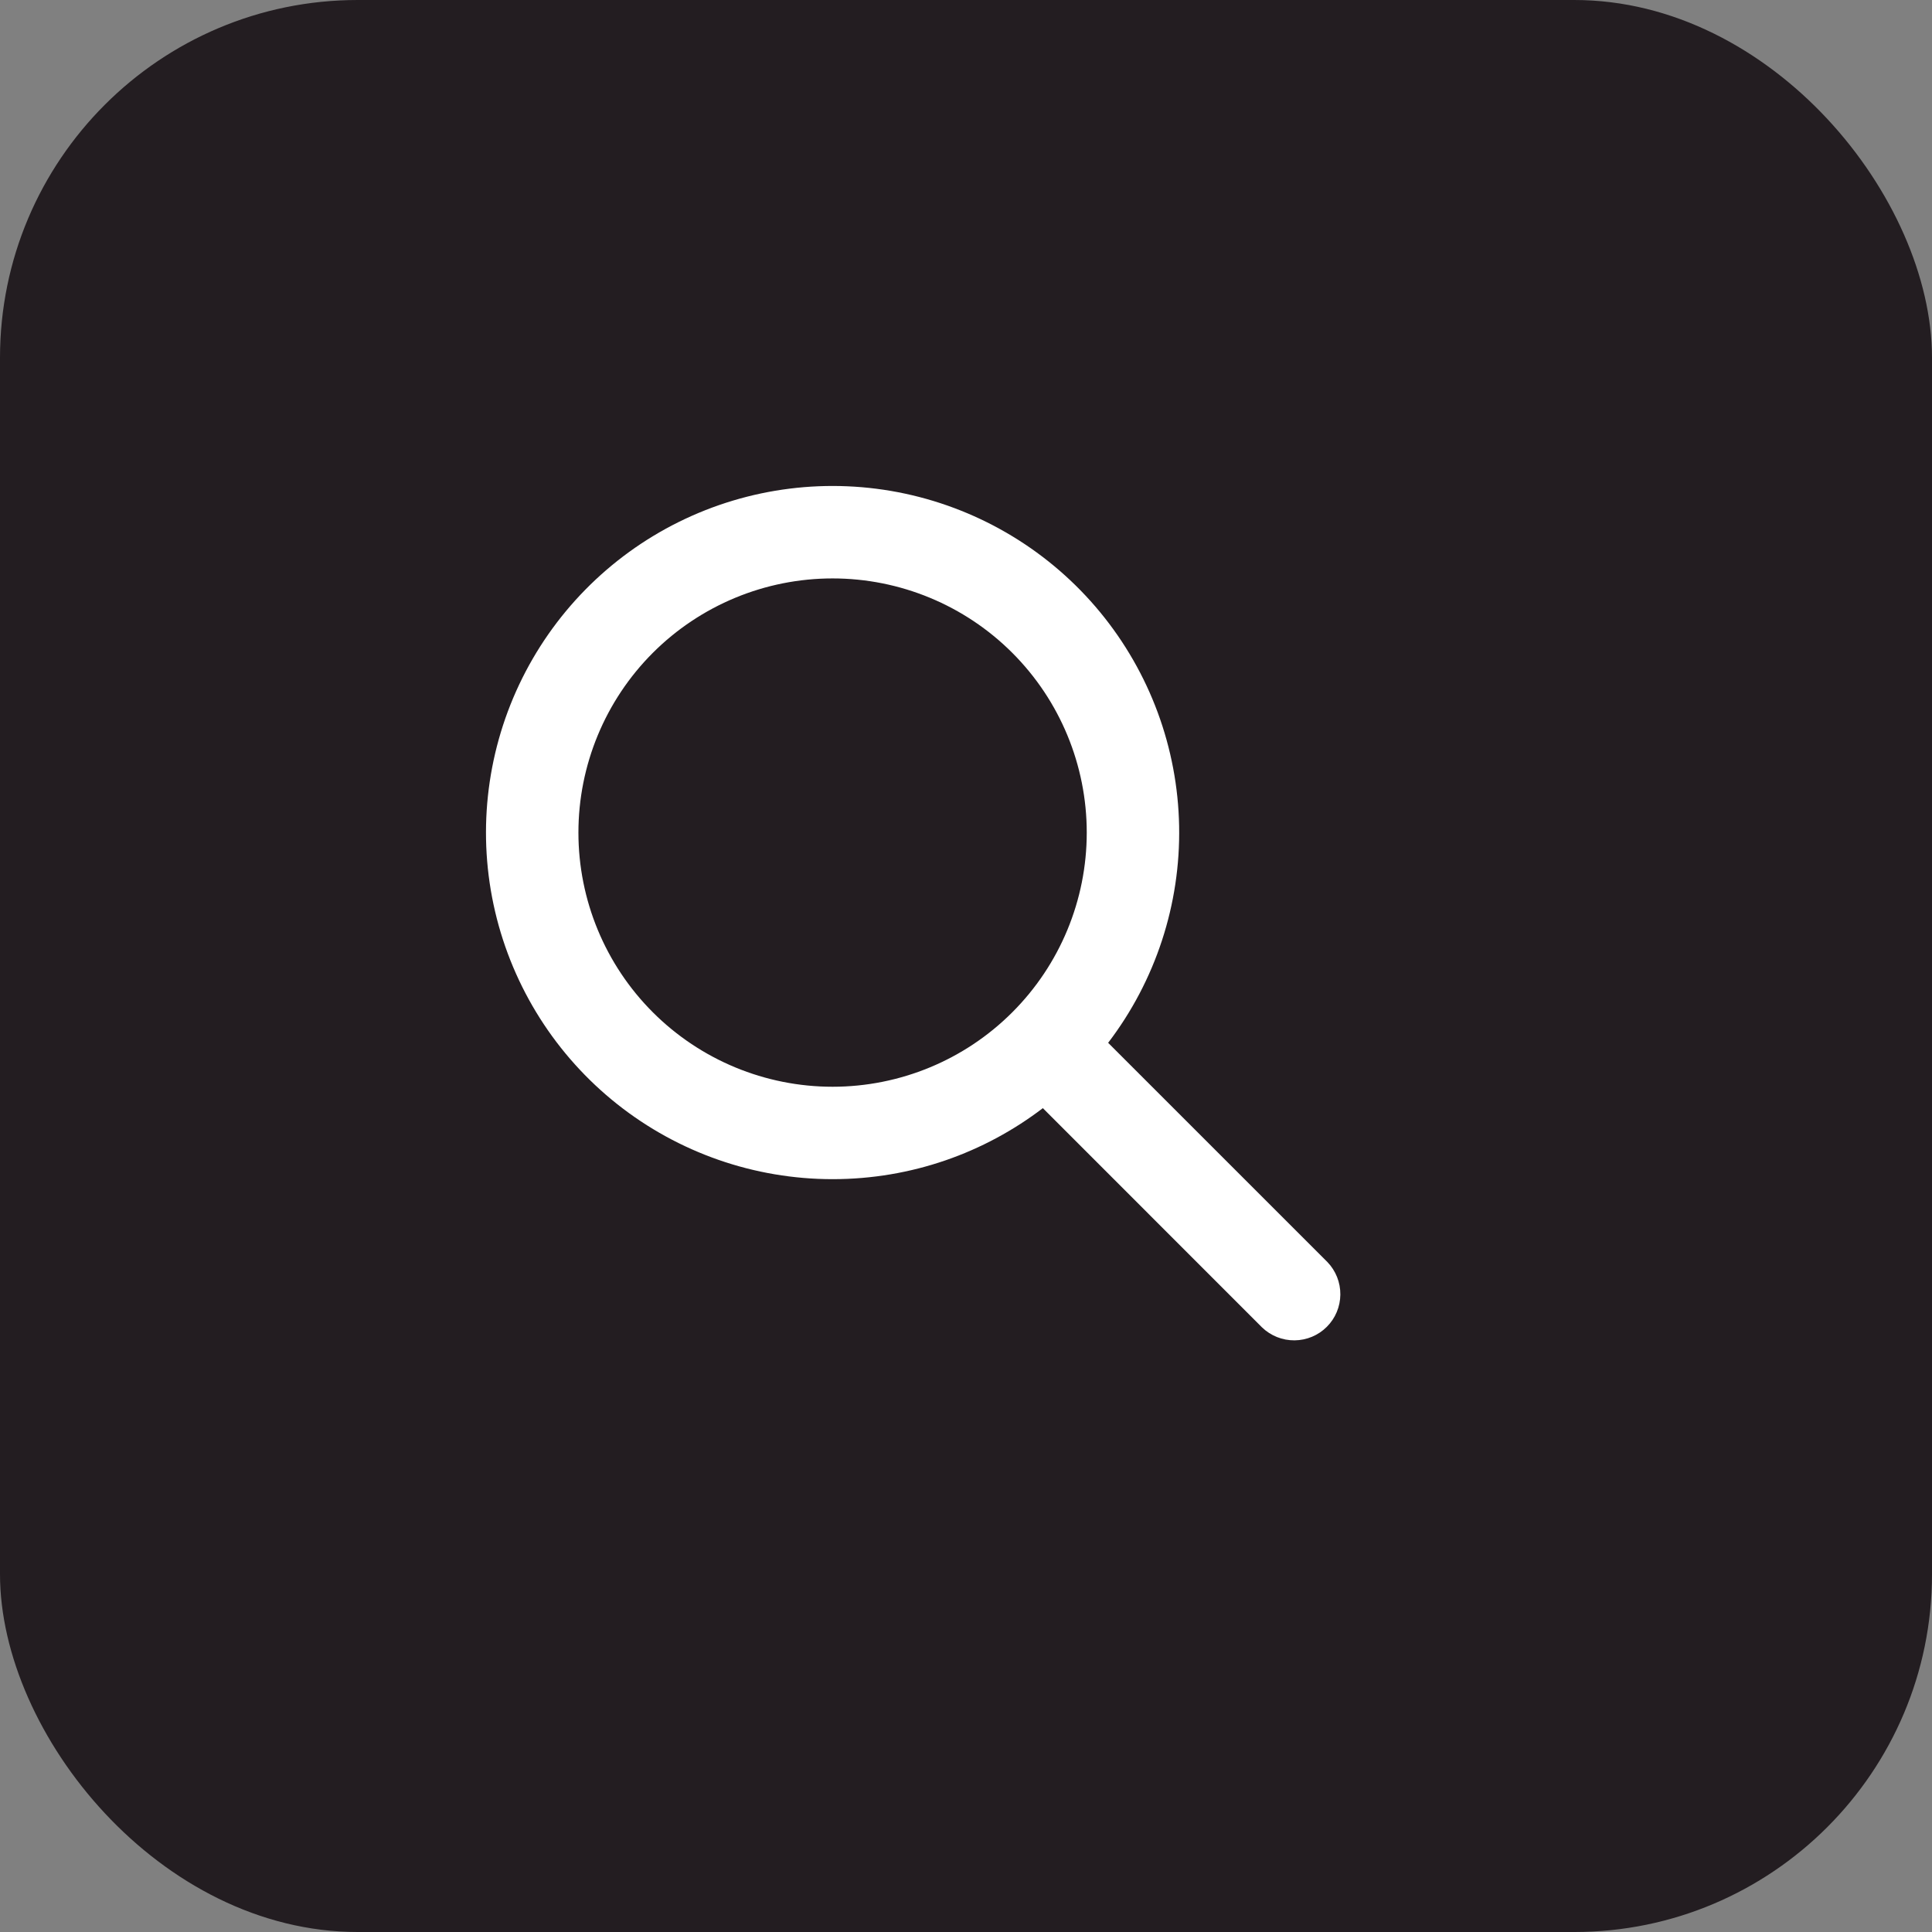
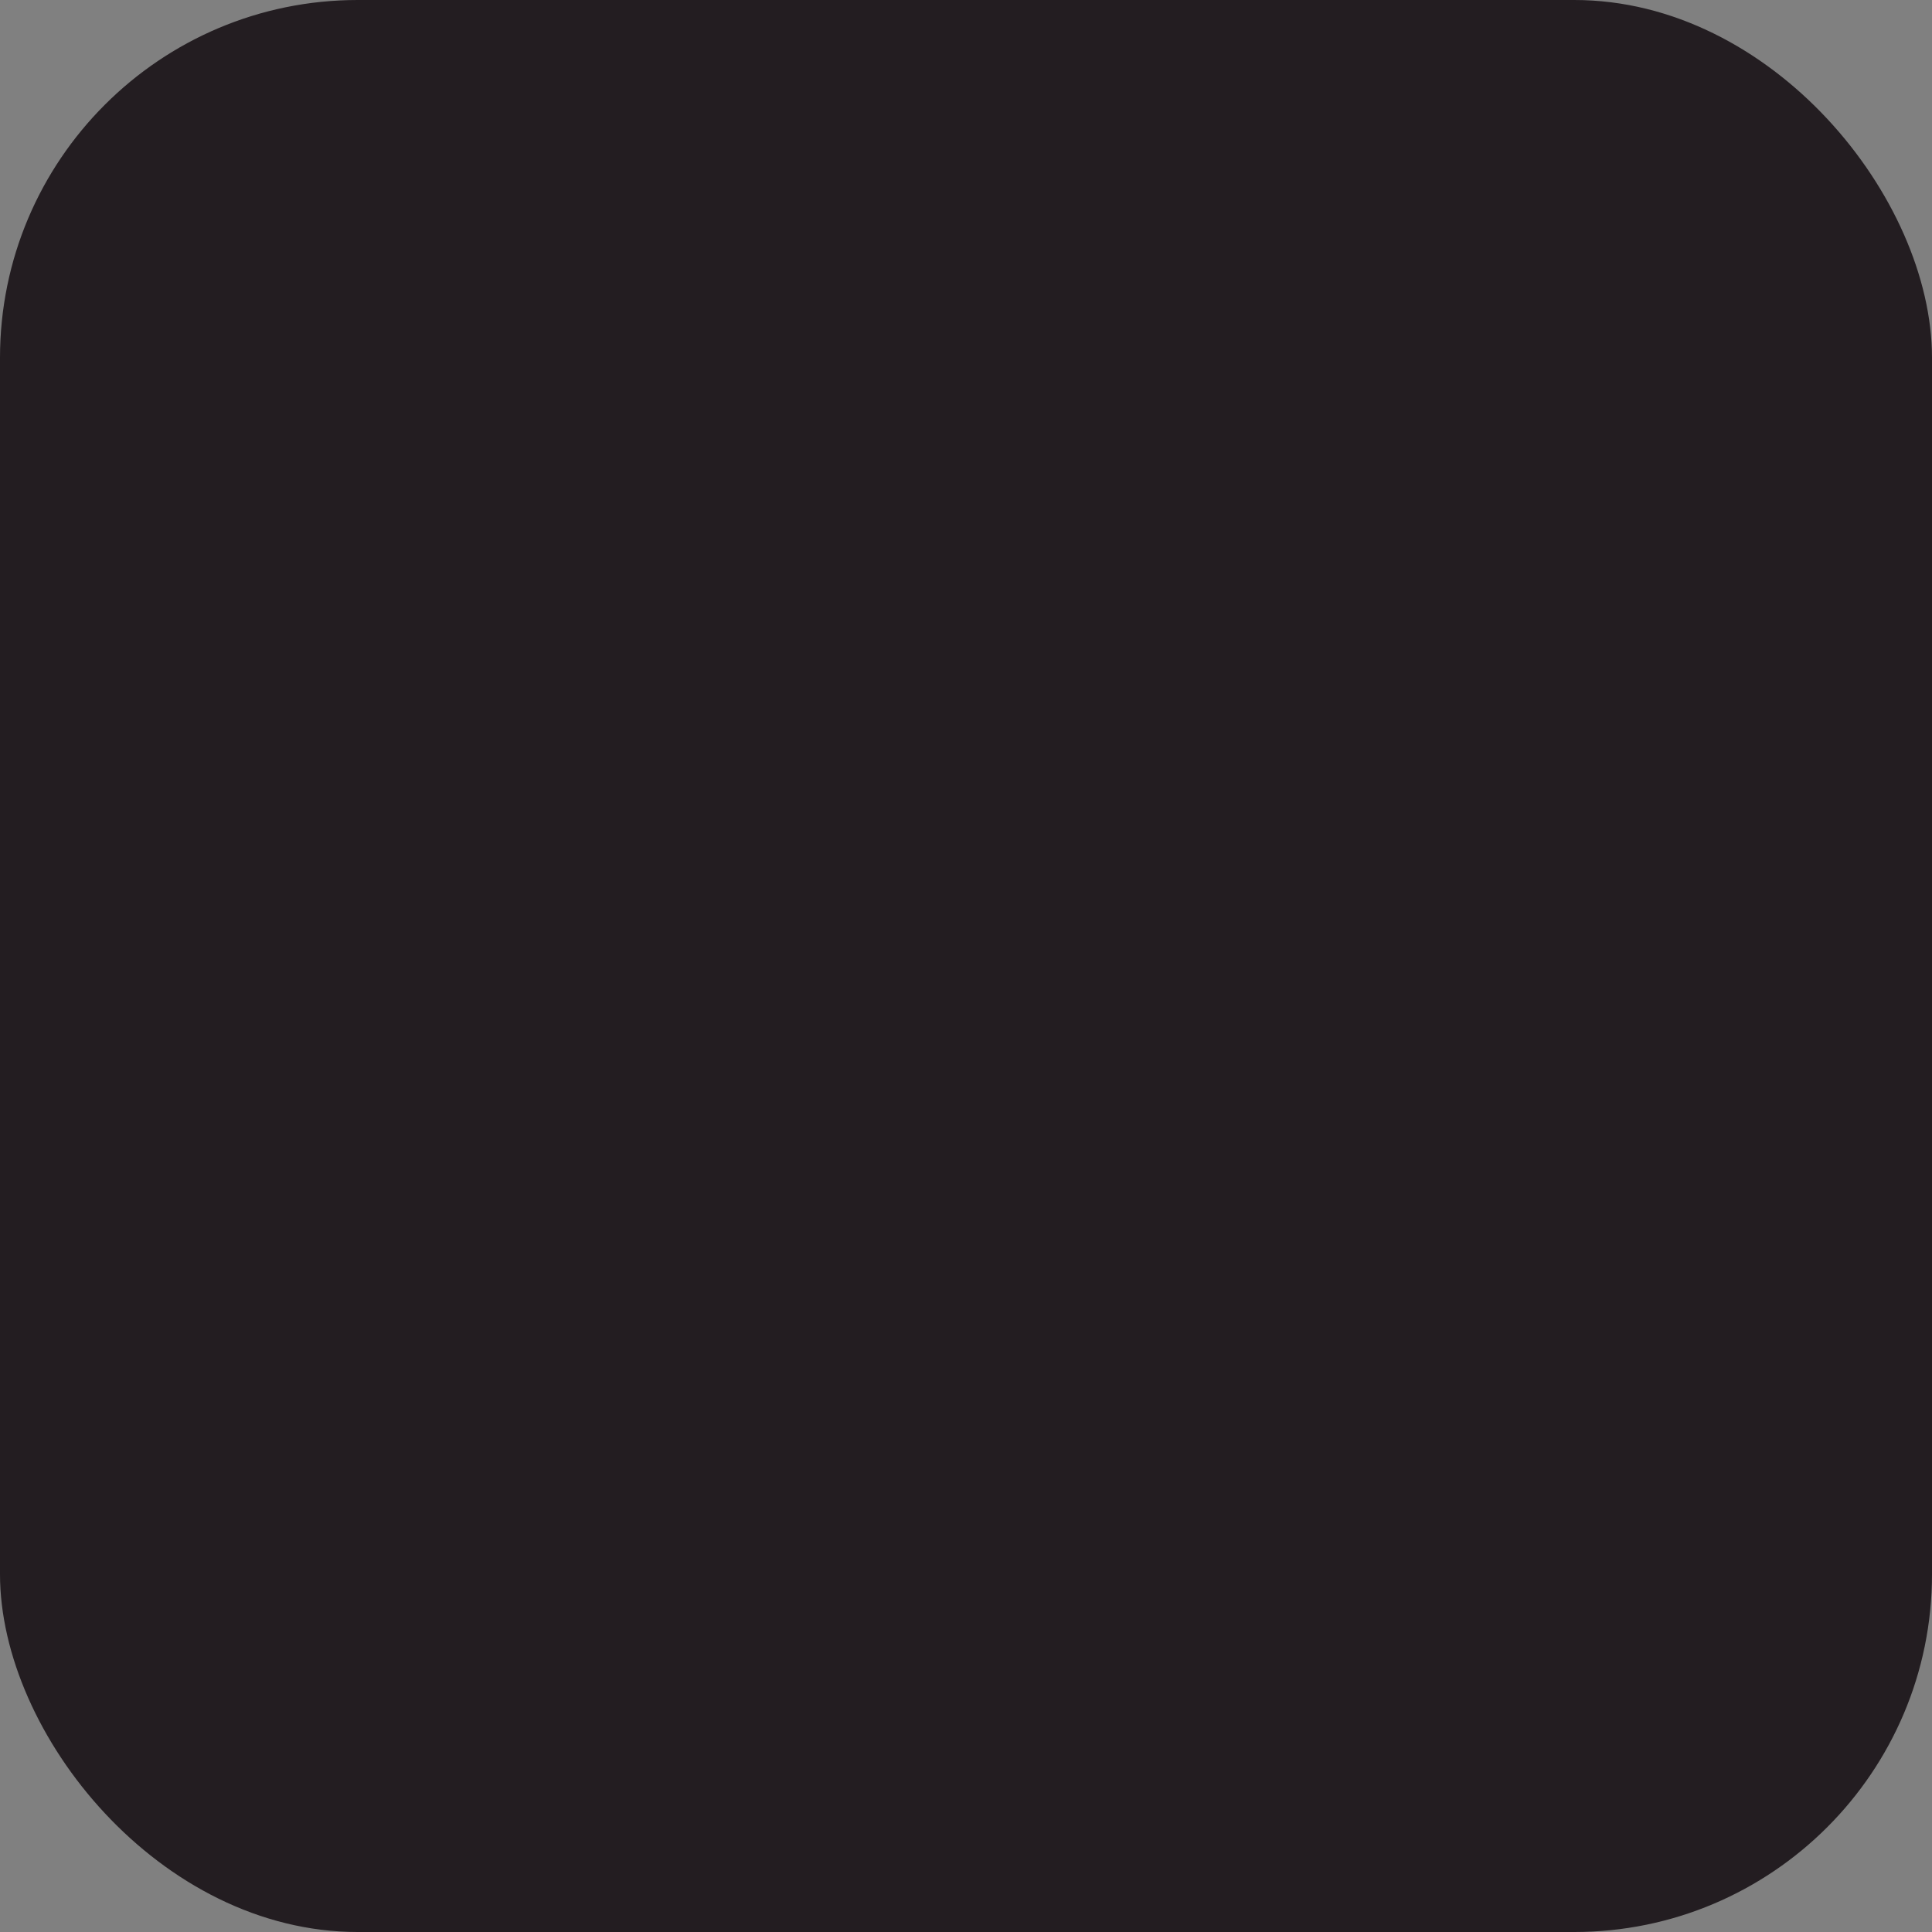
<svg xmlns="http://www.w3.org/2000/svg" width="54" height="54" viewBox="0 0 54 54" fill="none">
  <rect x="0" y="0" width="54" height="54" fill="#808080" stroke="none" />
  <rect width="54" height="54" rx="10" fill="#231D21" />
-   <path fill-rule="evenodd" clip-rule="evenodd" d="M23.271 32.958C25.48 32.958 27.517 32.218 29.148 30.973L35.274 37.101C35.518 37.336 35.844 37.466 36.183 37.463C36.522 37.46 36.846 37.325 37.085 37.085C37.325 36.846 37.46 36.522 37.463 36.183C37.466 35.844 37.336 35.518 37.101 35.274L30.973 29.147C32.299 27.409 32.998 25.274 32.957 23.089C32.916 20.903 32.137 18.796 30.747 17.109C29.357 15.423 27.437 14.256 25.3 13.798C23.162 13.34 20.933 13.619 18.974 14.588C17.015 15.558 15.442 17.161 14.509 19.138C13.577 21.115 13.34 23.349 13.838 25.477C14.336 27.605 15.539 29.503 17.251 30.861C18.964 32.219 21.085 32.958 23.271 32.958ZM30.375 23.271C30.375 25.155 29.627 26.962 28.294 28.294C26.962 29.627 25.155 30.375 23.271 30.375C21.387 30.375 19.58 29.627 18.247 28.294C16.915 26.962 16.167 25.155 16.167 23.271C16.167 21.387 16.915 19.58 18.247 18.247C19.58 16.915 21.387 16.167 23.271 16.167C25.155 16.167 26.962 16.915 28.294 18.247C29.627 19.58 30.375 21.387 30.375 23.271Z" fill="white" />
</svg>